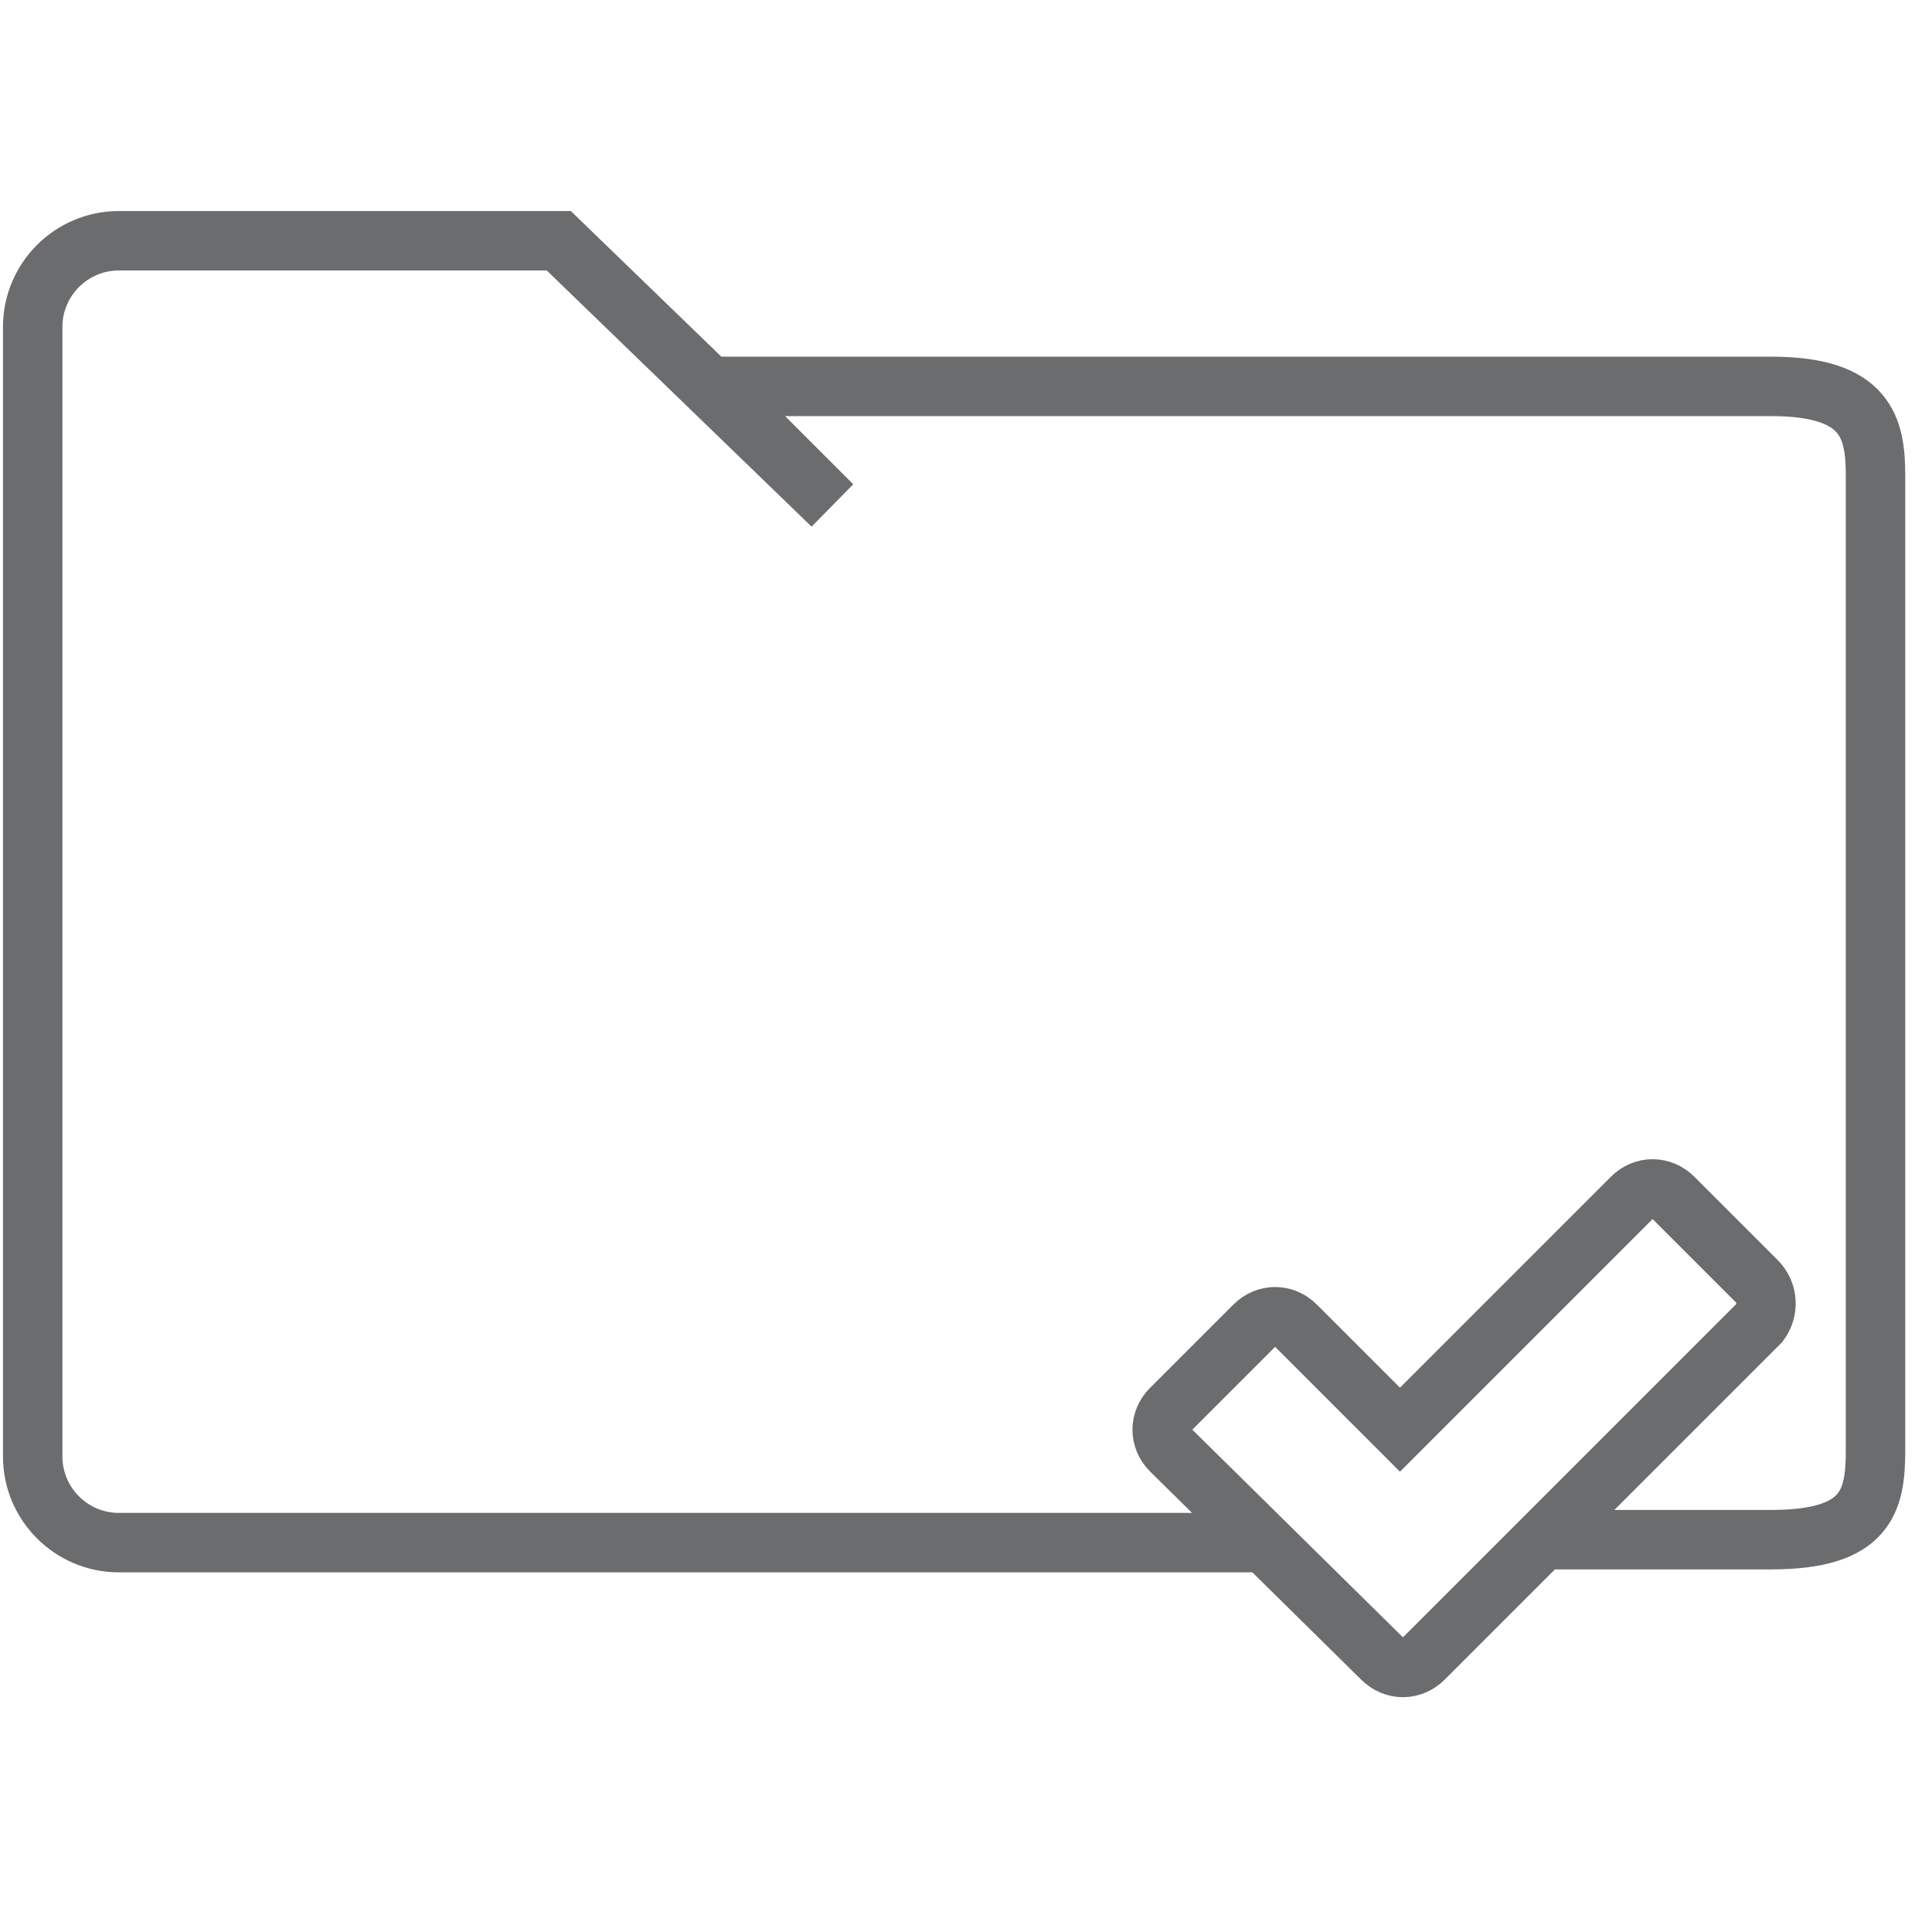
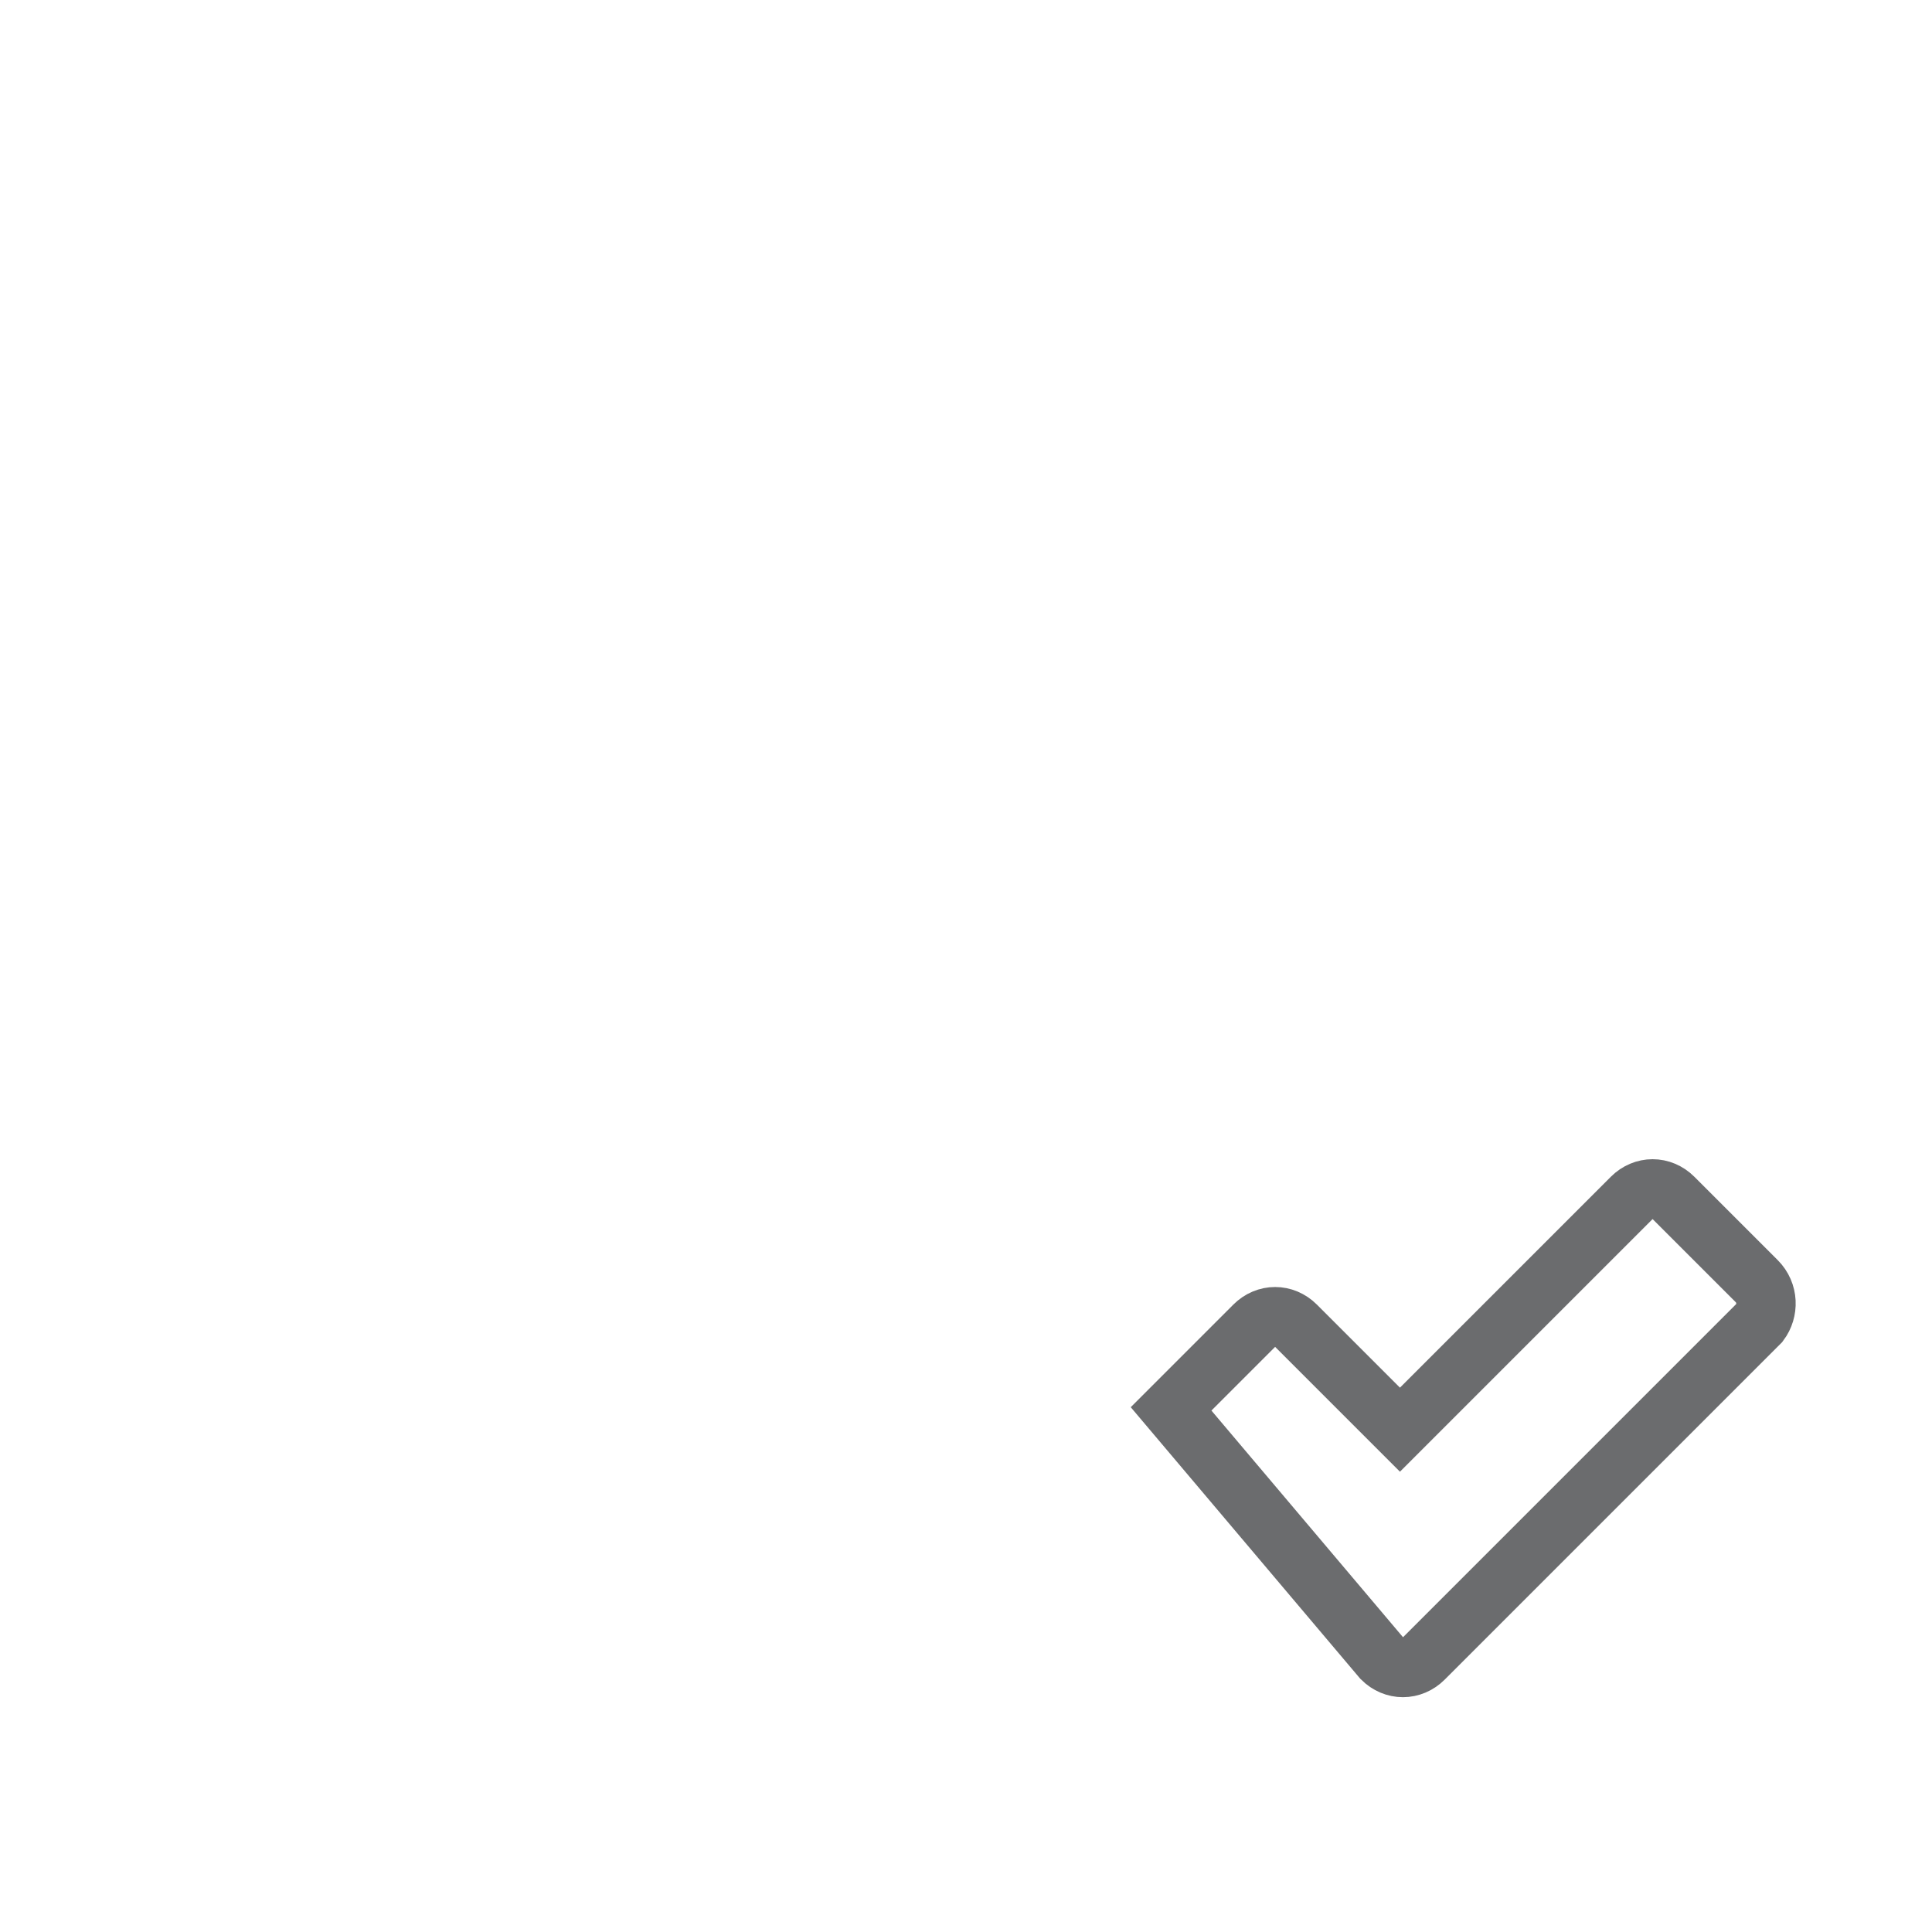
<svg xmlns="http://www.w3.org/2000/svg" xmlns:ns1="http://www.bohemiancoding.com/sketch/ns" width="800px" height="800px" viewBox="0 -7 65 65" version="1.1">
  <title>Folder-checked</title>
  <desc>Created with Sketch.</desc>
  <defs>

</defs>
  <g id="Page-1" stroke="none" stroke-width="1" fill="none" fill-rule="evenodd" ns1:type="MSPage">
    <g id="Folder-checked" ns1:type="MSLayerGroup" transform="translate(1, 1)" stroke="#6B6C6E" stroke-width="2">
-       <path d="M41.2,43.9 L3,43.9 C1.4,43.9 0.1,42.6 0.1,41 L0.1,3 C0.1,1.4 1.4,0.1 3,0.1 L17.8,0.1 L27,9 L23,5 L58.6,5 C61.8,5 62.1,6.4 62.1,8 L62.1,29.9 L62.1,40.8 C62.1,42.5 61.8,43.8 58.6,43.8 L50.9,43.8" id="Shape" ns1:type="MSShapeGroup">
- 
- </path>
-       <path d="M58.1,35.1 L55.3,32.3 C54.9,31.9 54.3,31.9 53.9,32.3 L46.1,40.1 L42.6,36.6 C42.2,36.2 41.6,36.2 41.2,36.6 L38.4,39.4 C38,39.8 38,40.4 38.4,40.8 L45.5,47.8 C45.9,48.2 46.5,48.2 46.9,47.8 L58.2,36.5 C58.5,36.1 58.5,35.5 58.1,35.1 L58.1,35.1 Z" id="Shape" ns1:type="MSShapeGroup">
+       <path d="M58.1,35.1 L55.3,32.3 C54.9,31.9 54.3,31.9 53.9,32.3 L46.1,40.1 L42.6,36.6 C42.2,36.2 41.6,36.2 41.2,36.6 L38.4,39.4 L45.5,47.8 C45.9,48.2 46.5,48.2 46.9,47.8 L58.2,36.5 C58.5,36.1 58.5,35.5 58.1,35.1 L58.1,35.1 Z" id="Shape" ns1:type="MSShapeGroup">

</path>
    </g>
  </g>
</svg>